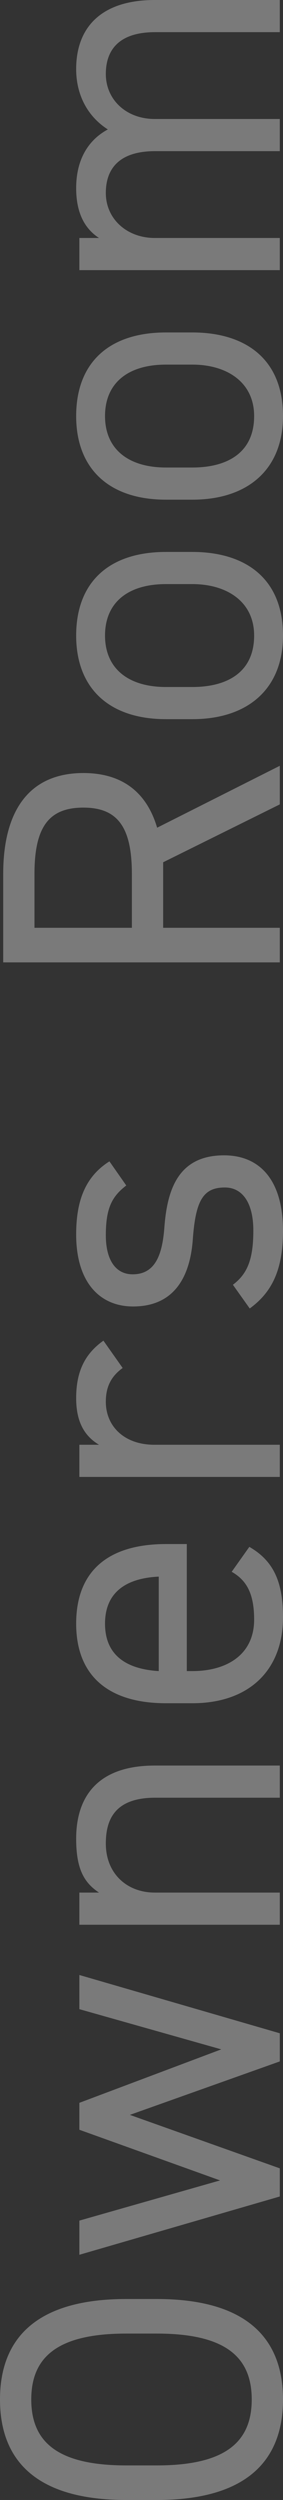
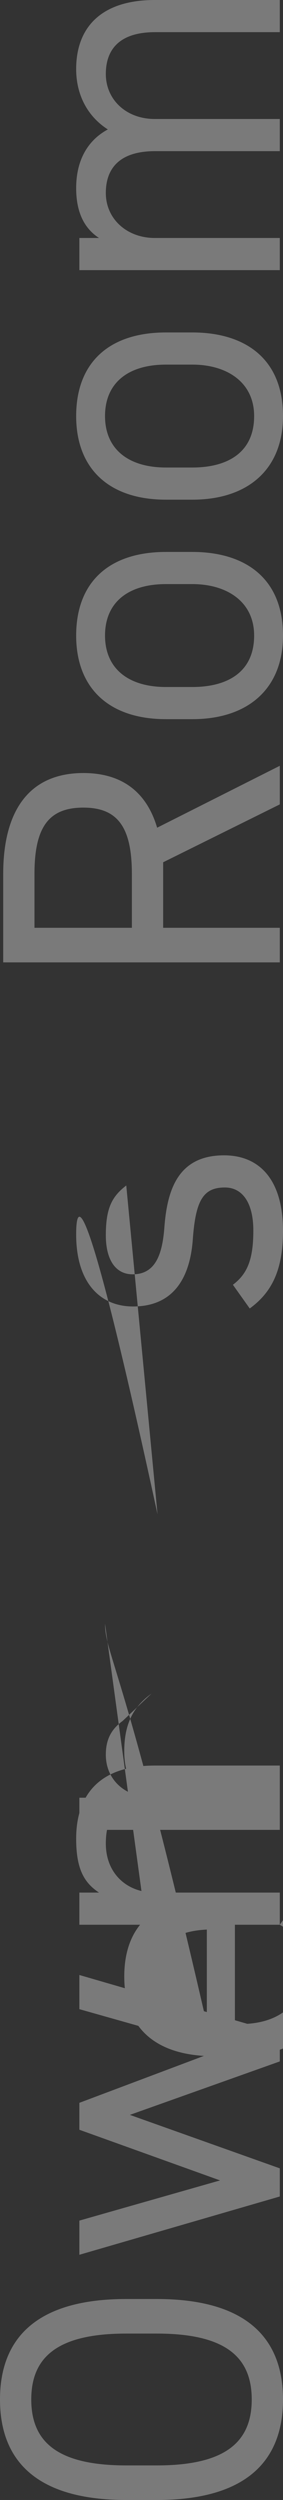
<svg xmlns="http://www.w3.org/2000/svg" width="127.08" height="1119.42" viewBox="0 0 127.08 1119.42">
  <rect x="0" y="0" width="127.08" height="1119.42" fill="#333333" stroke="none" />
-   <path id="パス_30429" data-name="パス 30429" d="M-471.06-55.26V-68.94c0-40.14-17.46-56.7-45-56.7s-45,16.56-45,56.7v13.68c0,40.14,17.46,56.7,45,56.7S-471.06-15.12-471.06-55.26Zm-74.52-13.68c0-30.78,10.44-42.66,29.52-42.66s29.52,11.88,29.52,42.66v13.68c0,30.78-10.44,42.66-29.52,42.66s-29.52-11.88-29.52-42.66Zm156.96,1.62L-364.68,0h12.6l26.1-90h-15.3l-18,63.72L-383.22-90h-12.06l-22.68,63.18-18-63.18h-15.3l26.1,90h12.6ZM-303.48,0h14.4V-56.16c0-12.42,8.46-21.96,21.96-21.96,10.62,0,20.52,3.96,20.52,22.14V0h14.4V-56.16c0-25.2-13.5-35.28-32.76-35.28-13.32,0-19.62,3.42-24.12,10.26V-90h-14.4Zm158.04-21.6c-3.78,6.66-9.72,10.08-21.42,10.08-15.66,0-23.04-12.24-23.04-27.72v-2.52h56.88v-9.36c0-25.74-11.88-40.32-35.64-40.32-23.58,0-35.64,14.76-35.64,40.32v11.88c0,25.02,14.4,40.68,38.52,40.68,15.66,0,25.2-4.14,31.5-15.12Zm-23.22-56.88c13.68,0,20.34,9,21.06,24.12h-42.3C-189-69.3-182.52-78.48-168.66-78.48Zm126.72-.72c-5.76-8.1-13.5-12.24-25.74-12.24-10.98,0-17.1,3.96-20.88,10.26V-90h-14.4V0h14.4V-56.34c0-13.5,8.28-21.78,19.26-21.78,6.66,0,11.34,2.34,15.12,7.56Zm80.28,2.7C31.32-87.66,20.16-91.44,5.58-91.44c-21.42,0-32.22,10.62-32.22,25.56,0,19.62,14.94,25.74,30.06,26.82,17.46,1.26,23.22,4.68,23.22,14.4,0,8.1-7.2,12.78-19.26,12.78-12.96,0-19.44-2.7-24.3-9.18L-27.54-13.5C-20.7-4.14-11.16,1.44,7.2,1.44c23.22,0,33.84-10.8,33.84-26.46,0-20.7-15.48-25.56-32.4-26.82-11.88-.9-20.88-3.96-20.88-14.22,0-7.92,6.84-12.06,17.46-12.06,12.42,0,17.46,2.88,22.32,9.18ZM215.46,0,187.74-55.08c15.84-4.68,24.48-15.66,24.48-33.12,0-24.12-16.56-36-45.18-36h-39.6V0h15.48V-52.38h29.34L198.18,0ZM142.92-66.42v-43.74h24.12c21.06,0,29.7,6.48,29.7,21.96,0,15.3-8.64,21.78-29.7,21.78Zm168.3,15.3c0-25.74-13.68-40.32-37.44-40.32-23.58,0-37.44,14.76-37.44,40.32v11.88c0,24.84,13.5,40.68,37.44,40.68,25.92,0,37.44-17.28,37.44-40.68Zm-37.44,39.6c-16.56,0-23.04-12.24-23.04-27.72V-51.12c0-16.92,8.28-27.36,23.04-27.36s23.04,10.26,23.04,27.36v11.88C296.82-23.94,289.08-11.52,273.78-11.52ZM409.5-51.12c0-25.74-13.68-40.32-37.44-40.32-23.58,0-37.44,14.76-37.44,40.32v11.88c0,24.84,13.5,40.68,37.44,40.68,25.92,0,37.44-17.28,37.44-40.68Zm-37.44,39.6c-16.56,0-23.04-12.24-23.04-27.72V-51.12c0-16.92,8.28-27.36,23.04-27.36S395.1-68.22,395.1-51.12v11.88C395.1-23.94,387.36-11.52,372.06-11.52ZM437.4,0h14.4V-56.16c0-12.42,8.46-21.96,20.16-21.96,10.62,0,18.72,5.76,18.72,22.14V0h14.4V-56.16c0-12.78,8.64-21.96,20.16-21.96,10.62,0,18.72,5.76,18.72,22.14V0h14.4V-56.16c0-23.4-11.7-35.28-30.96-35.28-10.98,0-20.88,4.68-27,14.22-5.04-9.36-14.22-14.22-26.28-14.22-11.52,0-18.36,4.14-22.32,10.26V-90H437.4Z" transform="translate(125.64 558.36) rotate(-90)" fill="#fff" opacity="0.35" />
+   <path id="パス_30429" data-name="パス 30429" d="M-471.06-55.26V-68.94c0-40.14-17.46-56.7-45-56.7s-45,16.56-45,56.7v13.68c0,40.14,17.46,56.7,45,56.7S-471.06-15.12-471.06-55.26Zm-74.52-13.68c0-30.78,10.44-42.66,29.52-42.66s29.52,11.88,29.52,42.66v13.68c0,30.78-10.44,42.66-29.52,42.66s-29.52-11.88-29.52-42.66Zm156.96,1.62L-364.68,0h12.6l26.1-90h-15.3l-18,63.72L-383.22-90h-12.06l-22.68,63.18-18-63.18h-15.3l26.1,90h12.6ZM-303.48,0h14.4V-56.16c0-12.42,8.46-21.96,21.96-21.96,10.62,0,20.52,3.96,20.52,22.14V0h14.4V-56.16c0-25.2-13.5-35.28-32.76-35.28-13.32,0-19.62,3.42-24.12,10.26V-90h-14.4Zc-3.78,6.66-9.72,10.08-21.42,10.08-15.66,0-23.04-12.24-23.04-27.72v-2.52h56.88v-9.36c0-25.74-11.88-40.32-35.64-40.32-23.58,0-35.64,14.76-35.64,40.32v11.88c0,25.02,14.4,40.68,38.52,40.68,15.66,0,25.2-4.14,31.5-15.12Zm-23.22-56.88c13.68,0,20.34,9,21.06,24.12h-42.3C-189-69.3-182.52-78.48-168.66-78.48Zm126.72-.72c-5.76-8.1-13.5-12.24-25.74-12.24-10.98,0-17.1,3.96-20.88,10.26V-90h-14.4V0h14.4V-56.34c0-13.5,8.28-21.78,19.26-21.78,6.66,0,11.34,2.34,15.12,7.56Zm80.28,2.7C31.32-87.66,20.16-91.44,5.58-91.44c-21.42,0-32.22,10.62-32.22,25.56,0,19.62,14.94,25.74,30.06,26.82,17.46,1.26,23.22,4.68,23.22,14.4,0,8.1-7.2,12.78-19.26,12.78-12.96,0-19.44-2.7-24.3-9.18L-27.54-13.5C-20.7-4.14-11.16,1.44,7.2,1.44c23.22,0,33.84-10.8,33.84-26.46,0-20.7-15.48-25.56-32.4-26.82-11.88-.9-20.88-3.96-20.88-14.22,0-7.92,6.84-12.06,17.46-12.06,12.42,0,17.46,2.88,22.32,9.18ZM215.46,0,187.74-55.08c15.84-4.68,24.48-15.66,24.48-33.12,0-24.12-16.56-36-45.18-36h-39.6V0h15.48V-52.38h29.34L198.18,0ZM142.92-66.42v-43.74h24.12c21.06,0,29.7,6.48,29.7,21.96,0,15.3-8.64,21.78-29.7,21.78Zm168.3,15.3c0-25.74-13.68-40.32-37.44-40.32-23.58,0-37.44,14.76-37.44,40.32v11.88c0,24.84,13.5,40.68,37.44,40.68,25.92,0,37.44-17.28,37.44-40.68Zm-37.44,39.6c-16.56,0-23.04-12.24-23.04-27.72V-51.12c0-16.92,8.28-27.36,23.04-27.36s23.04,10.26,23.04,27.36v11.88C296.82-23.94,289.08-11.52,273.78-11.52ZM409.5-51.12c0-25.74-13.68-40.32-37.44-40.32-23.58,0-37.44,14.76-37.44,40.32v11.88c0,24.84,13.5,40.68,37.44,40.68,25.92,0,37.44-17.28,37.44-40.68Zm-37.44,39.6c-16.56,0-23.04-12.24-23.04-27.72V-51.12c0-16.92,8.28-27.36,23.04-27.36S395.1-68.22,395.1-51.12v11.88C395.1-23.94,387.36-11.52,372.06-11.52ZM437.4,0h14.4V-56.16c0-12.42,8.46-21.96,20.16-21.96,10.62,0,18.72,5.76,18.72,22.14V0h14.4V-56.16c0-12.78,8.64-21.96,20.16-21.96,10.62,0,18.72,5.76,18.72,22.14V0h14.4V-56.16c0-23.4-11.7-35.28-30.96-35.28-10.98,0-20.88,4.68-27,14.22-5.04-9.36-14.22-14.22-26.28-14.22-11.52,0-18.36,4.14-22.32,10.26V-90H437.4Z" transform="translate(125.64 558.36) rotate(-90)" fill="#fff" opacity="0.35" />
</svg>